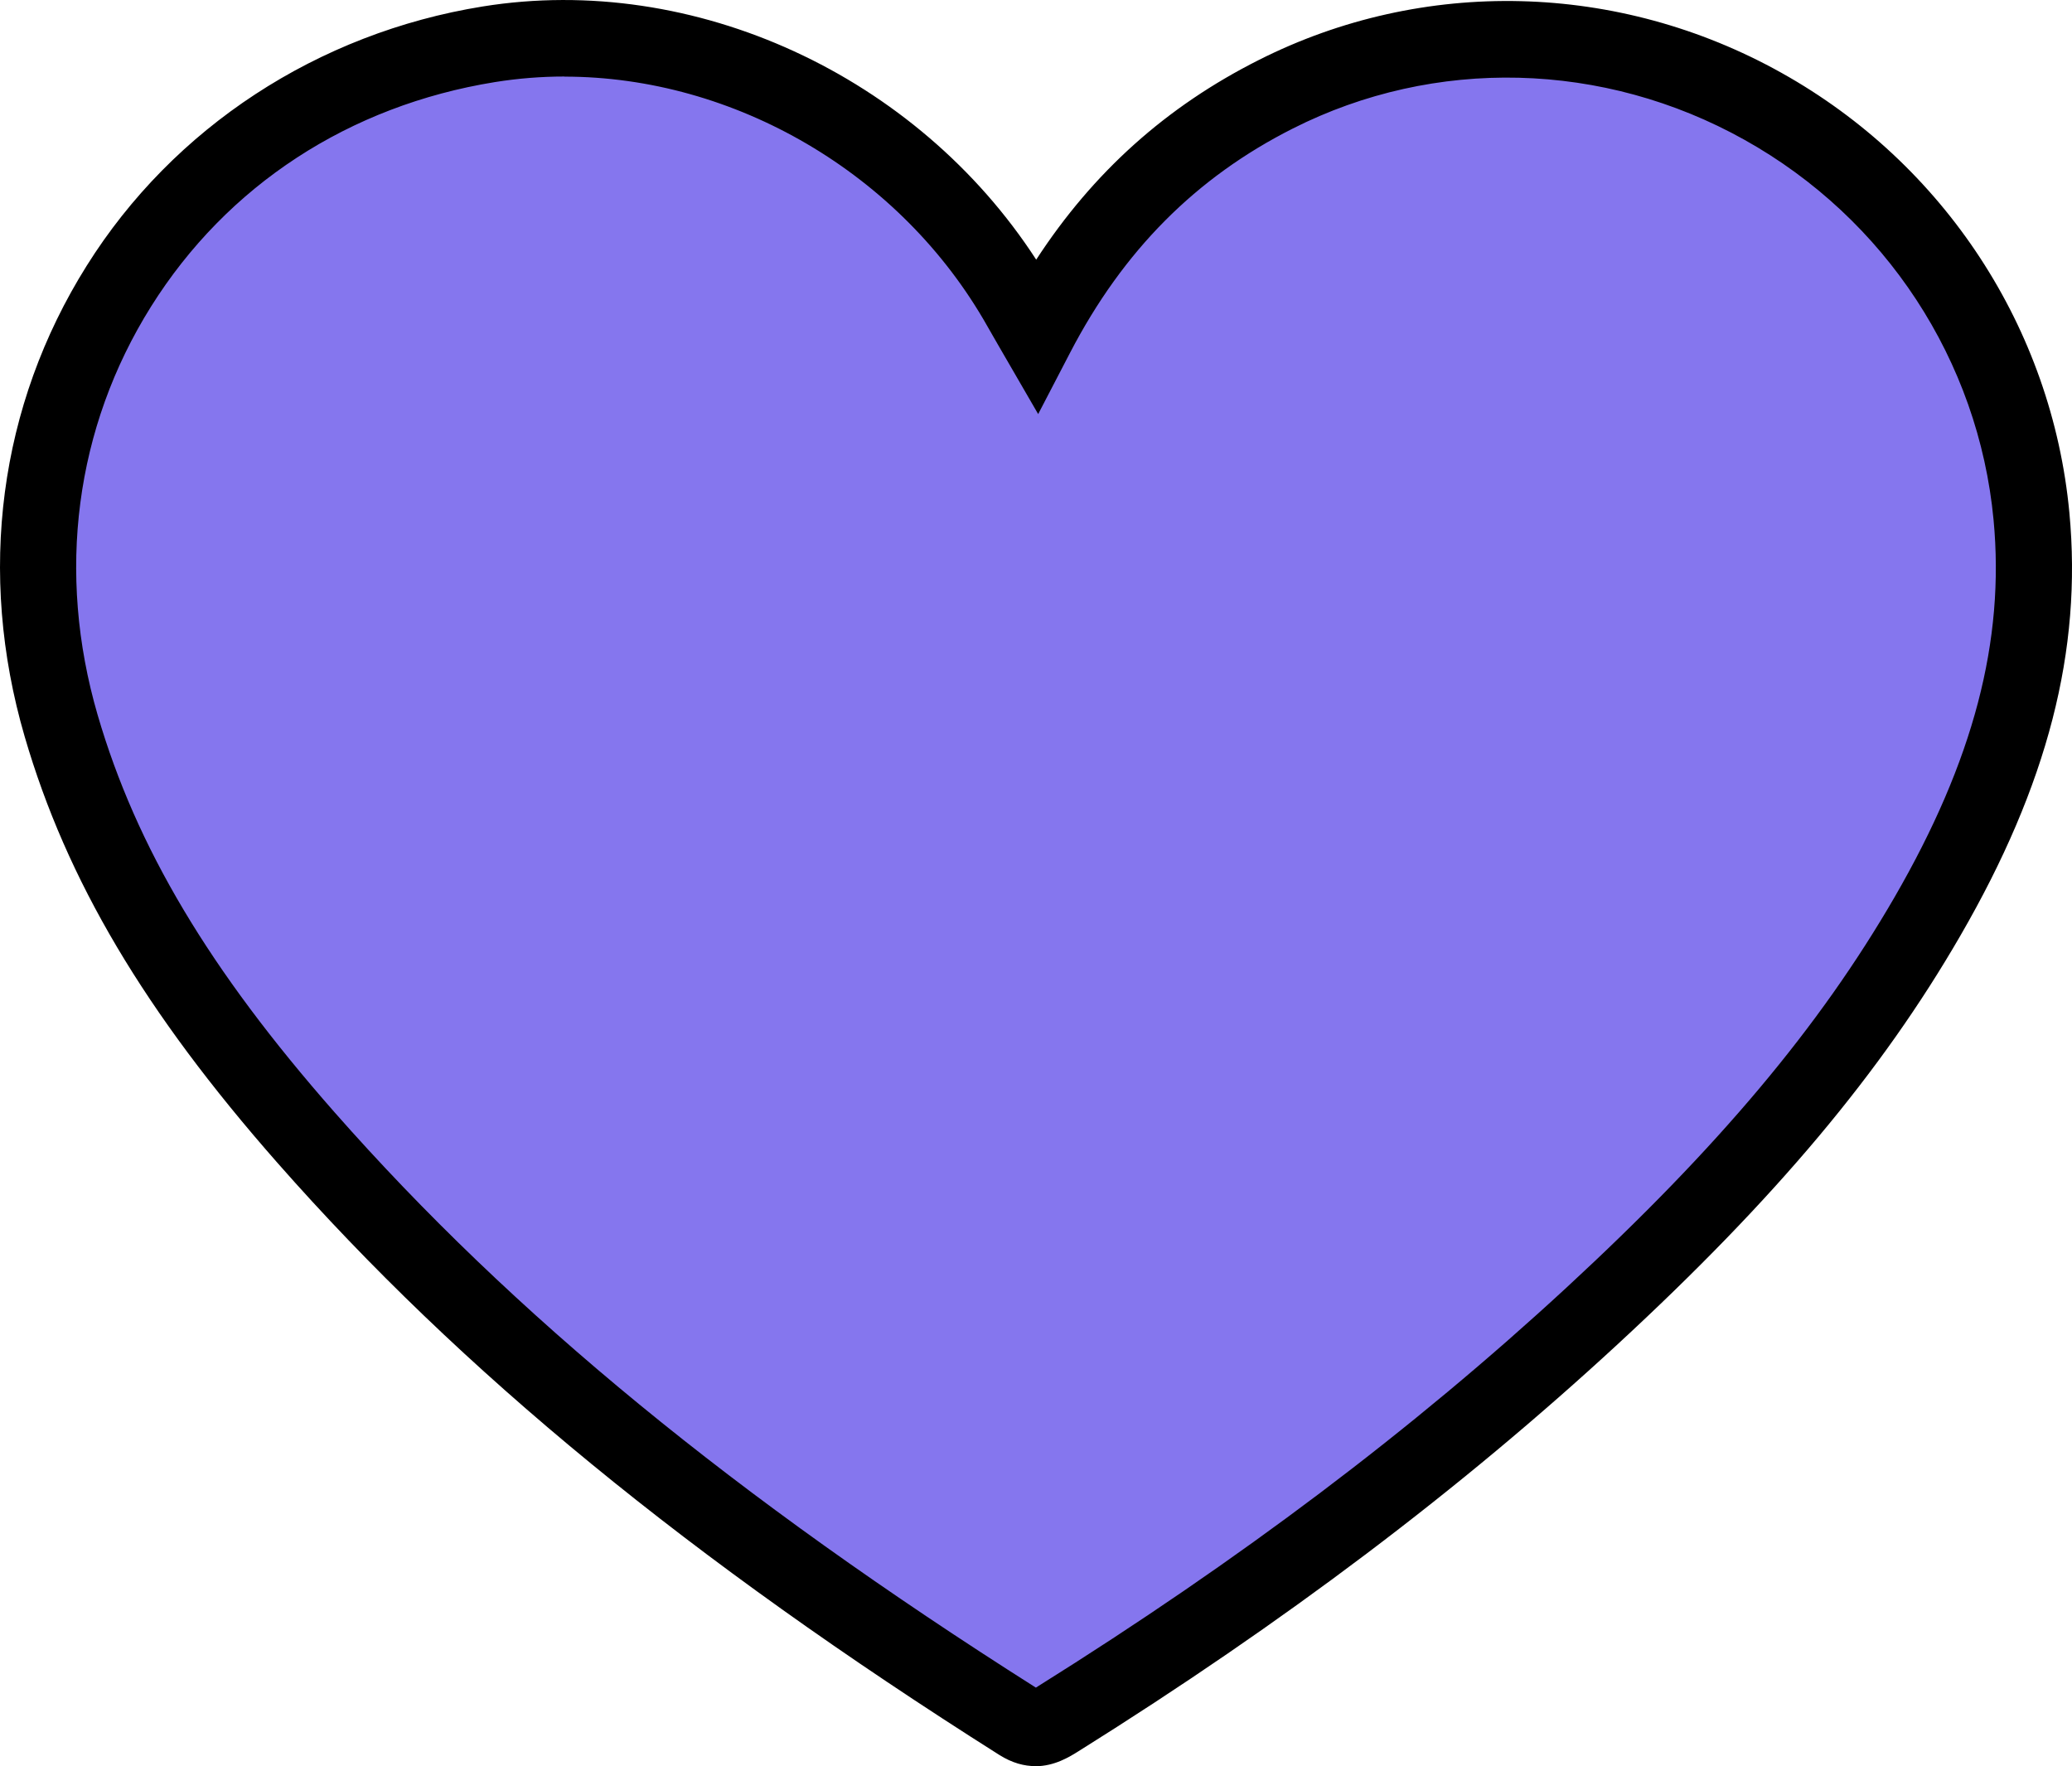
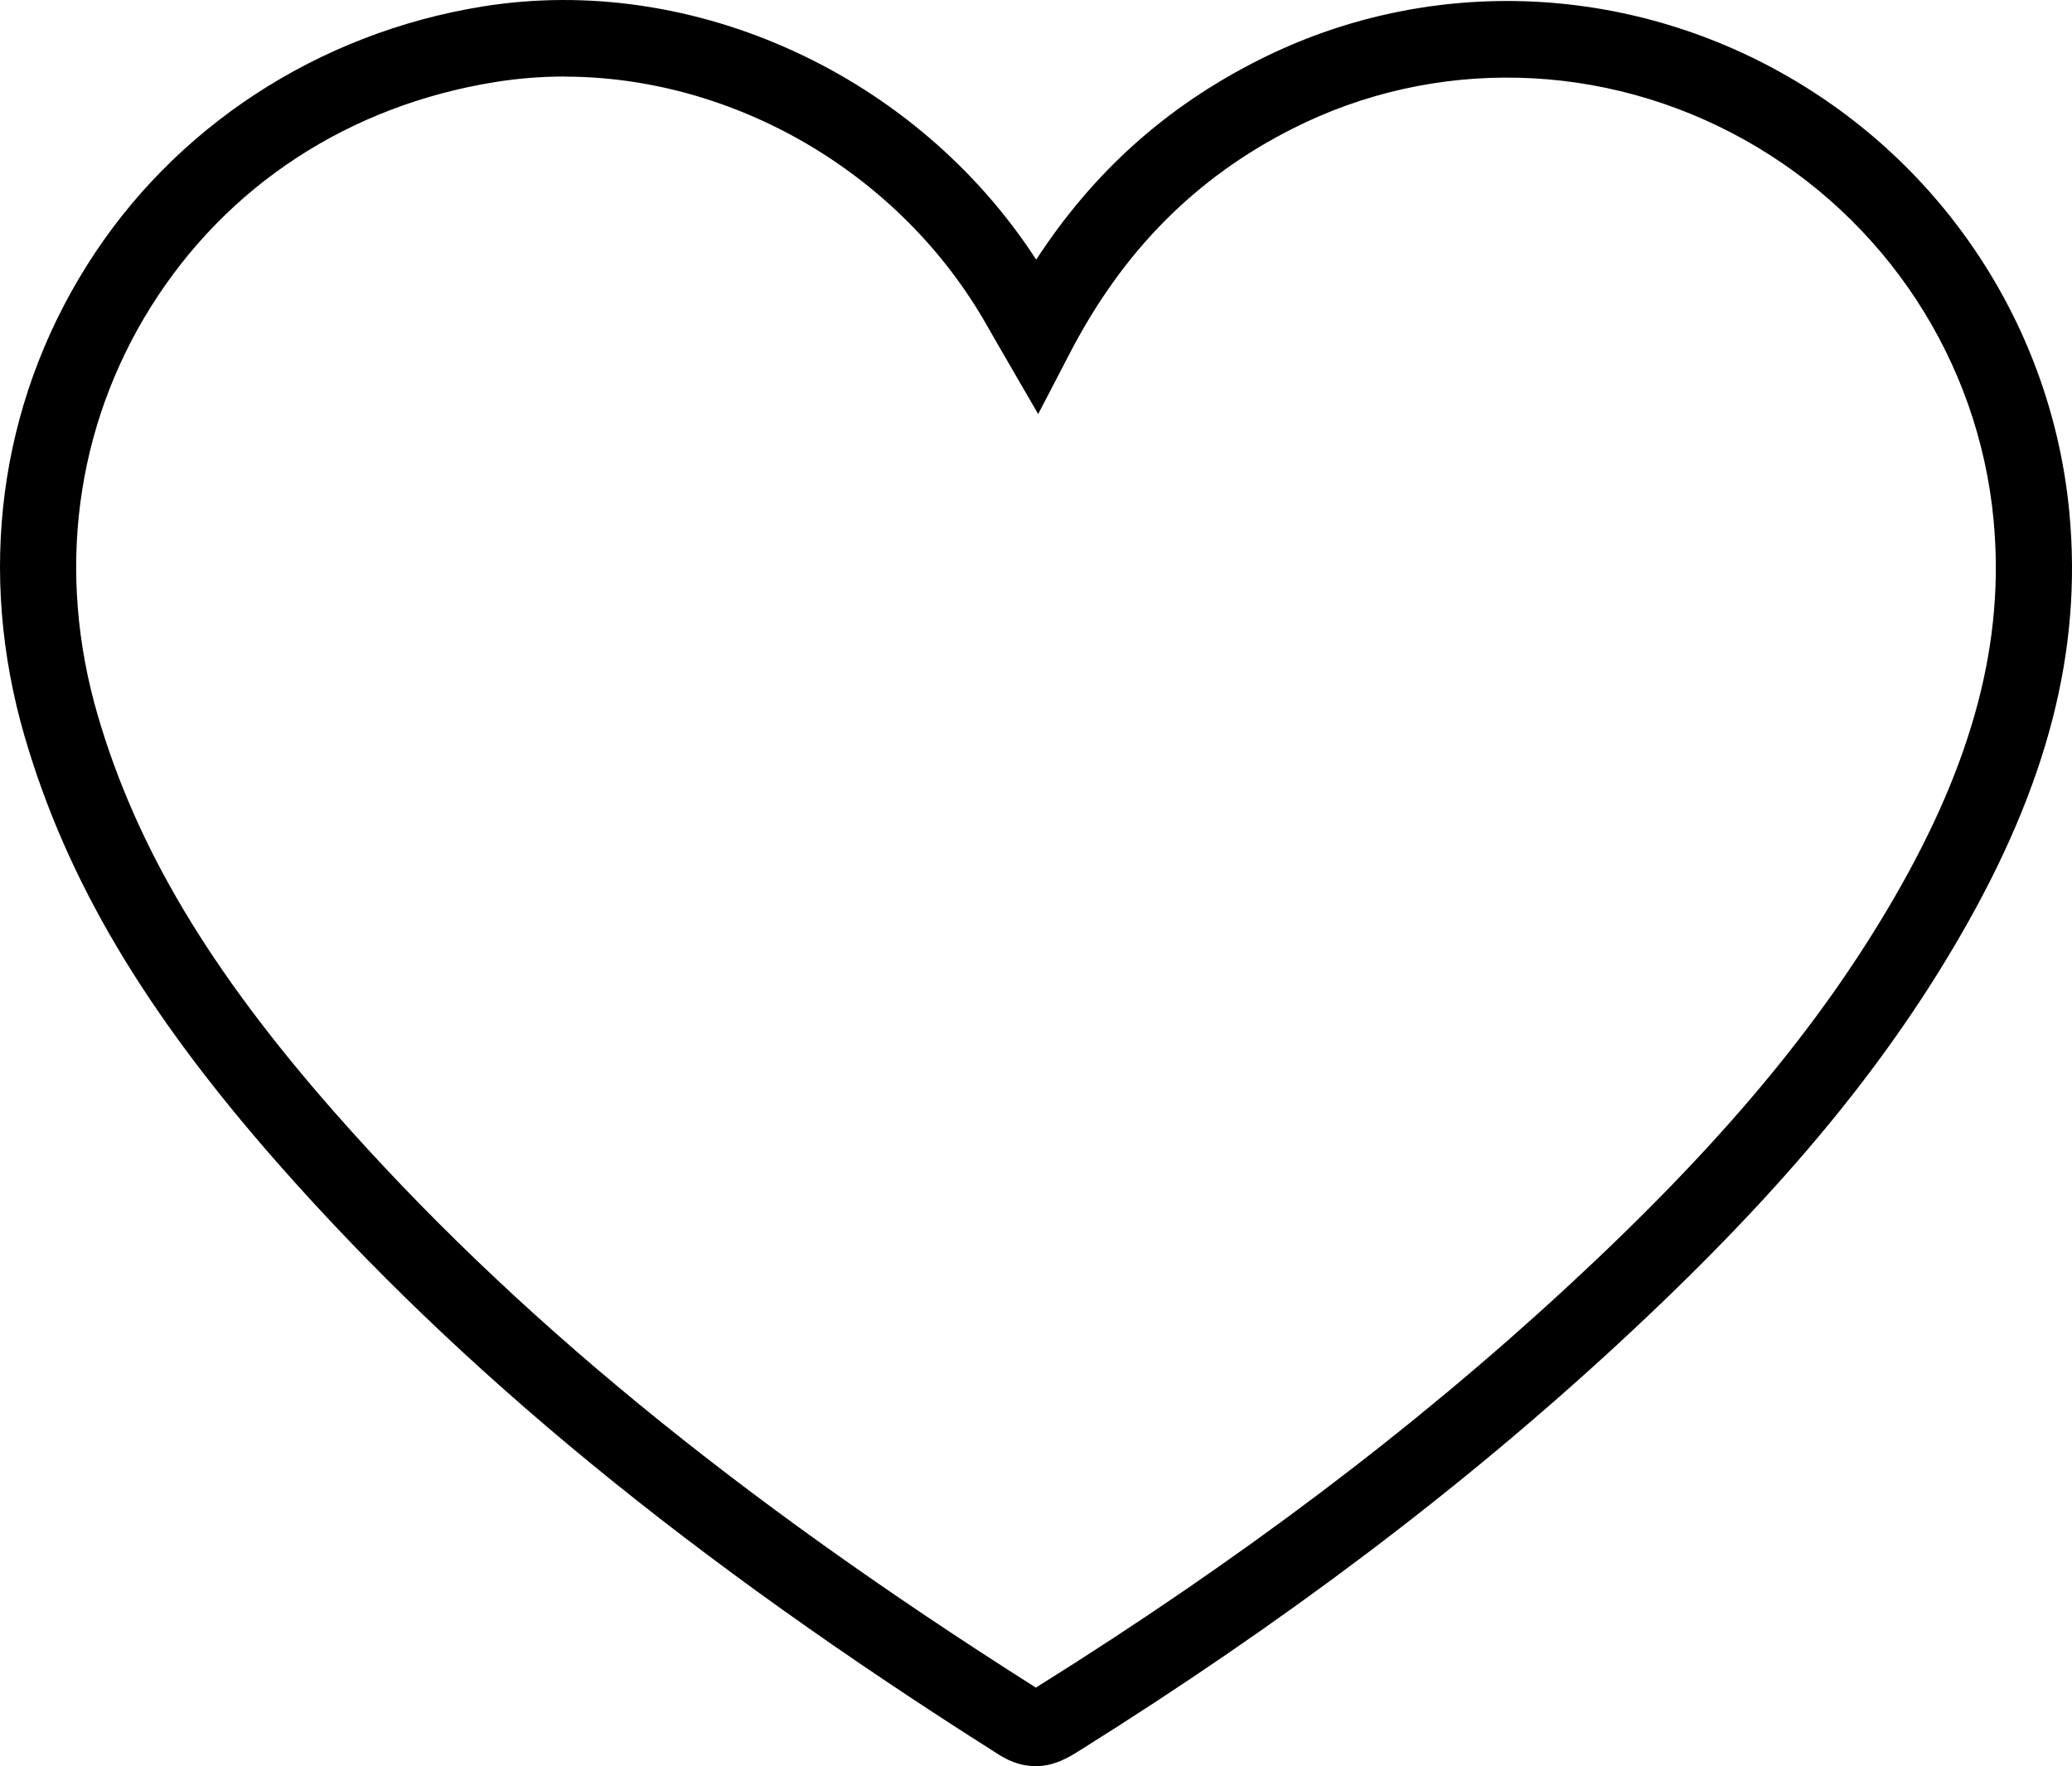
<svg xmlns="http://www.w3.org/2000/svg" width="61" height="52" viewBox="0 0 61 52" fill="none">
-   <path d="M30.516 9.859C32.176 6.665 34.482 4.328 37.562 2.772C47.167 -2.075 58.796 4.431 59.807 15.199C60.213 19.514 58.847 23.346 56.743 26.978C54.139 31.48 50.653 35.245 46.869 38.741C42.024 43.218 36.737 47.108 31.156 50.598C30.782 50.83 30.481 51.007 30.007 50.708C22.302 45.835 15.071 40.379 9.004 33.488C5.853 29.908 3.157 26.031 1.798 21.367C-0.918 12.044 4.865 2.839 14.39 1.305C20.521 0.316 26.908 3.481 30.052 9.063C30.18 9.291 30.314 9.514 30.513 9.862L30.516 9.859Z" fill="#8576EE" />
  <path d="M30.481 52C30.161 52 29.803 51.913 29.416 51.668C20.326 45.919 13.574 40.382 8.169 34.239C4.257 29.792 1.961 25.921 0.726 21.686C-0.678 16.868 -0.032 11.944 2.552 7.825C5.102 3.755 9.352 0.973 14.214 0.19C20.438 -0.812 26.995 2.227 30.506 7.645C32.182 5.07 34.338 3.136 37.06 1.766C41.899 -0.677 47.65 -0.535 52.444 2.143C57.242 4.821 60.412 9.665 60.923 15.096C61.304 19.15 60.284 23.108 57.712 27.552C55.387 31.574 52.275 35.283 47.627 39.576C42.999 43.85 37.805 47.772 31.751 51.562C31.488 51.726 31.047 52.003 30.481 52.003V52ZM16.619 2.253C15.934 2.253 15.25 2.308 14.569 2.417C10.28 3.11 6.685 5.456 4.446 9.027C2.213 12.592 1.654 16.862 2.875 21.052C4.014 24.951 6.163 28.557 9.845 32.744C15.084 38.696 21.647 44.082 30.497 49.689C30.526 49.673 30.551 49.657 30.567 49.644C36.504 45.928 41.589 42.093 46.115 37.913C50.589 33.782 53.567 30.233 55.777 26.414C58.099 22.399 59.027 18.87 58.691 15.308C58.249 10.619 55.508 6.433 51.357 4.116C47.209 1.798 42.238 1.673 38.061 3.784C35.208 5.224 33.065 7.38 31.504 10.384L30.564 12.192L29.358 10.11C29.25 9.923 29.163 9.772 29.077 9.62C26.528 5.092 21.605 2.256 16.616 2.256L16.619 2.253Z" fill="black" />
</svg>